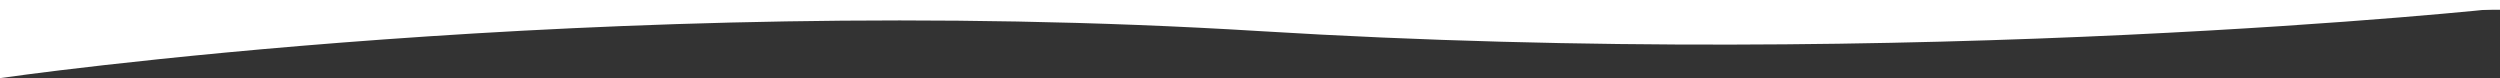
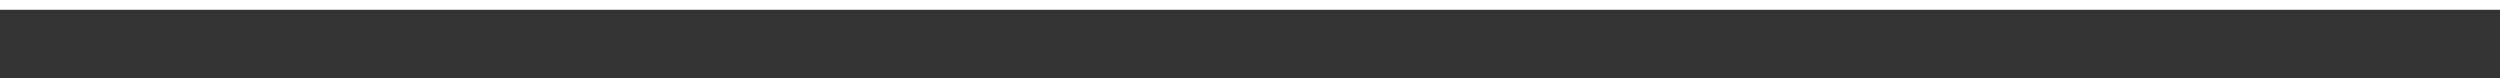
<svg xmlns="http://www.w3.org/2000/svg" width="1280" height="40" viewBox="0 0 1280 40">
  <rect x="0" y="0" width="1280" height="40" fill="#333333" stroke="none" />
  <g id="グループ_186" data-name="グループ 186" transform="translate(0 -2637)">
-     <path id="パス_2" data-name="パス 2" d="M0,35.781S298.683,3.362,634.969,24.07,1280,0,1280,0V36.384Z" transform="translate(1280 2677) rotate(180)" fill="#fff" />
    <rect id="長方形_544" data-name="長方形 544" width="1280" height="5" transform="translate(0 2637)" fill="#fff" />
  </g>
</svg>